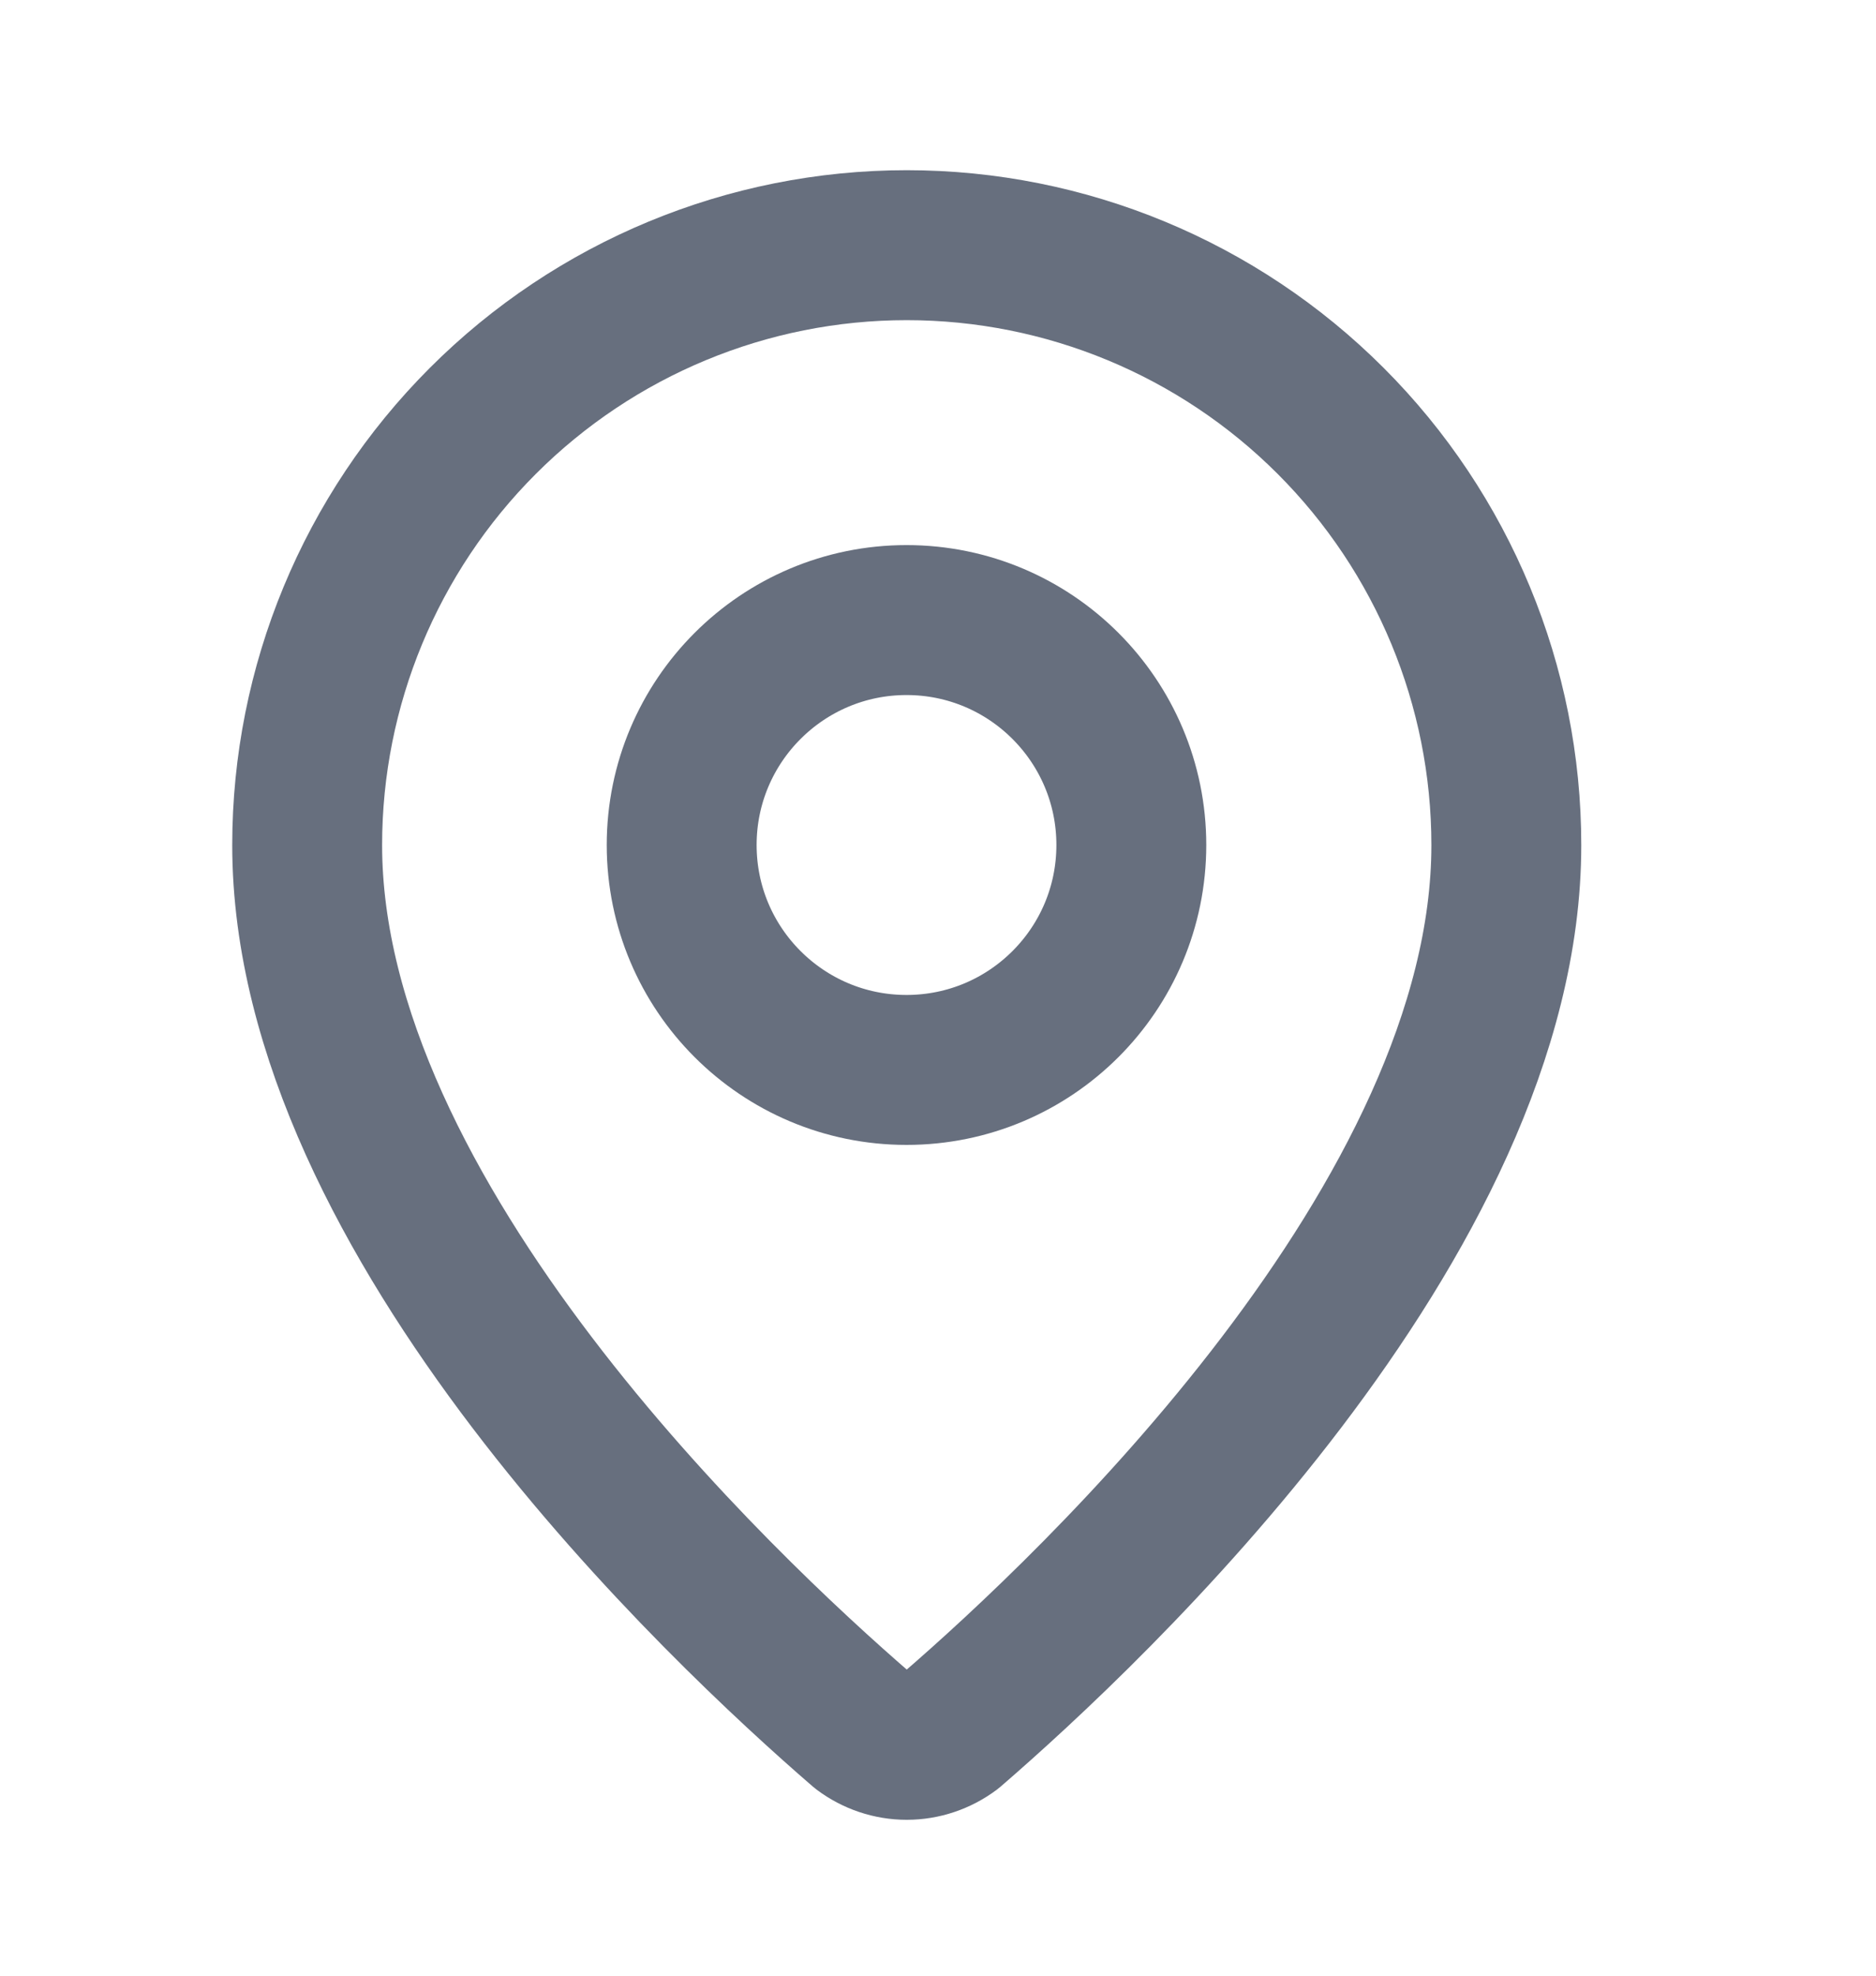
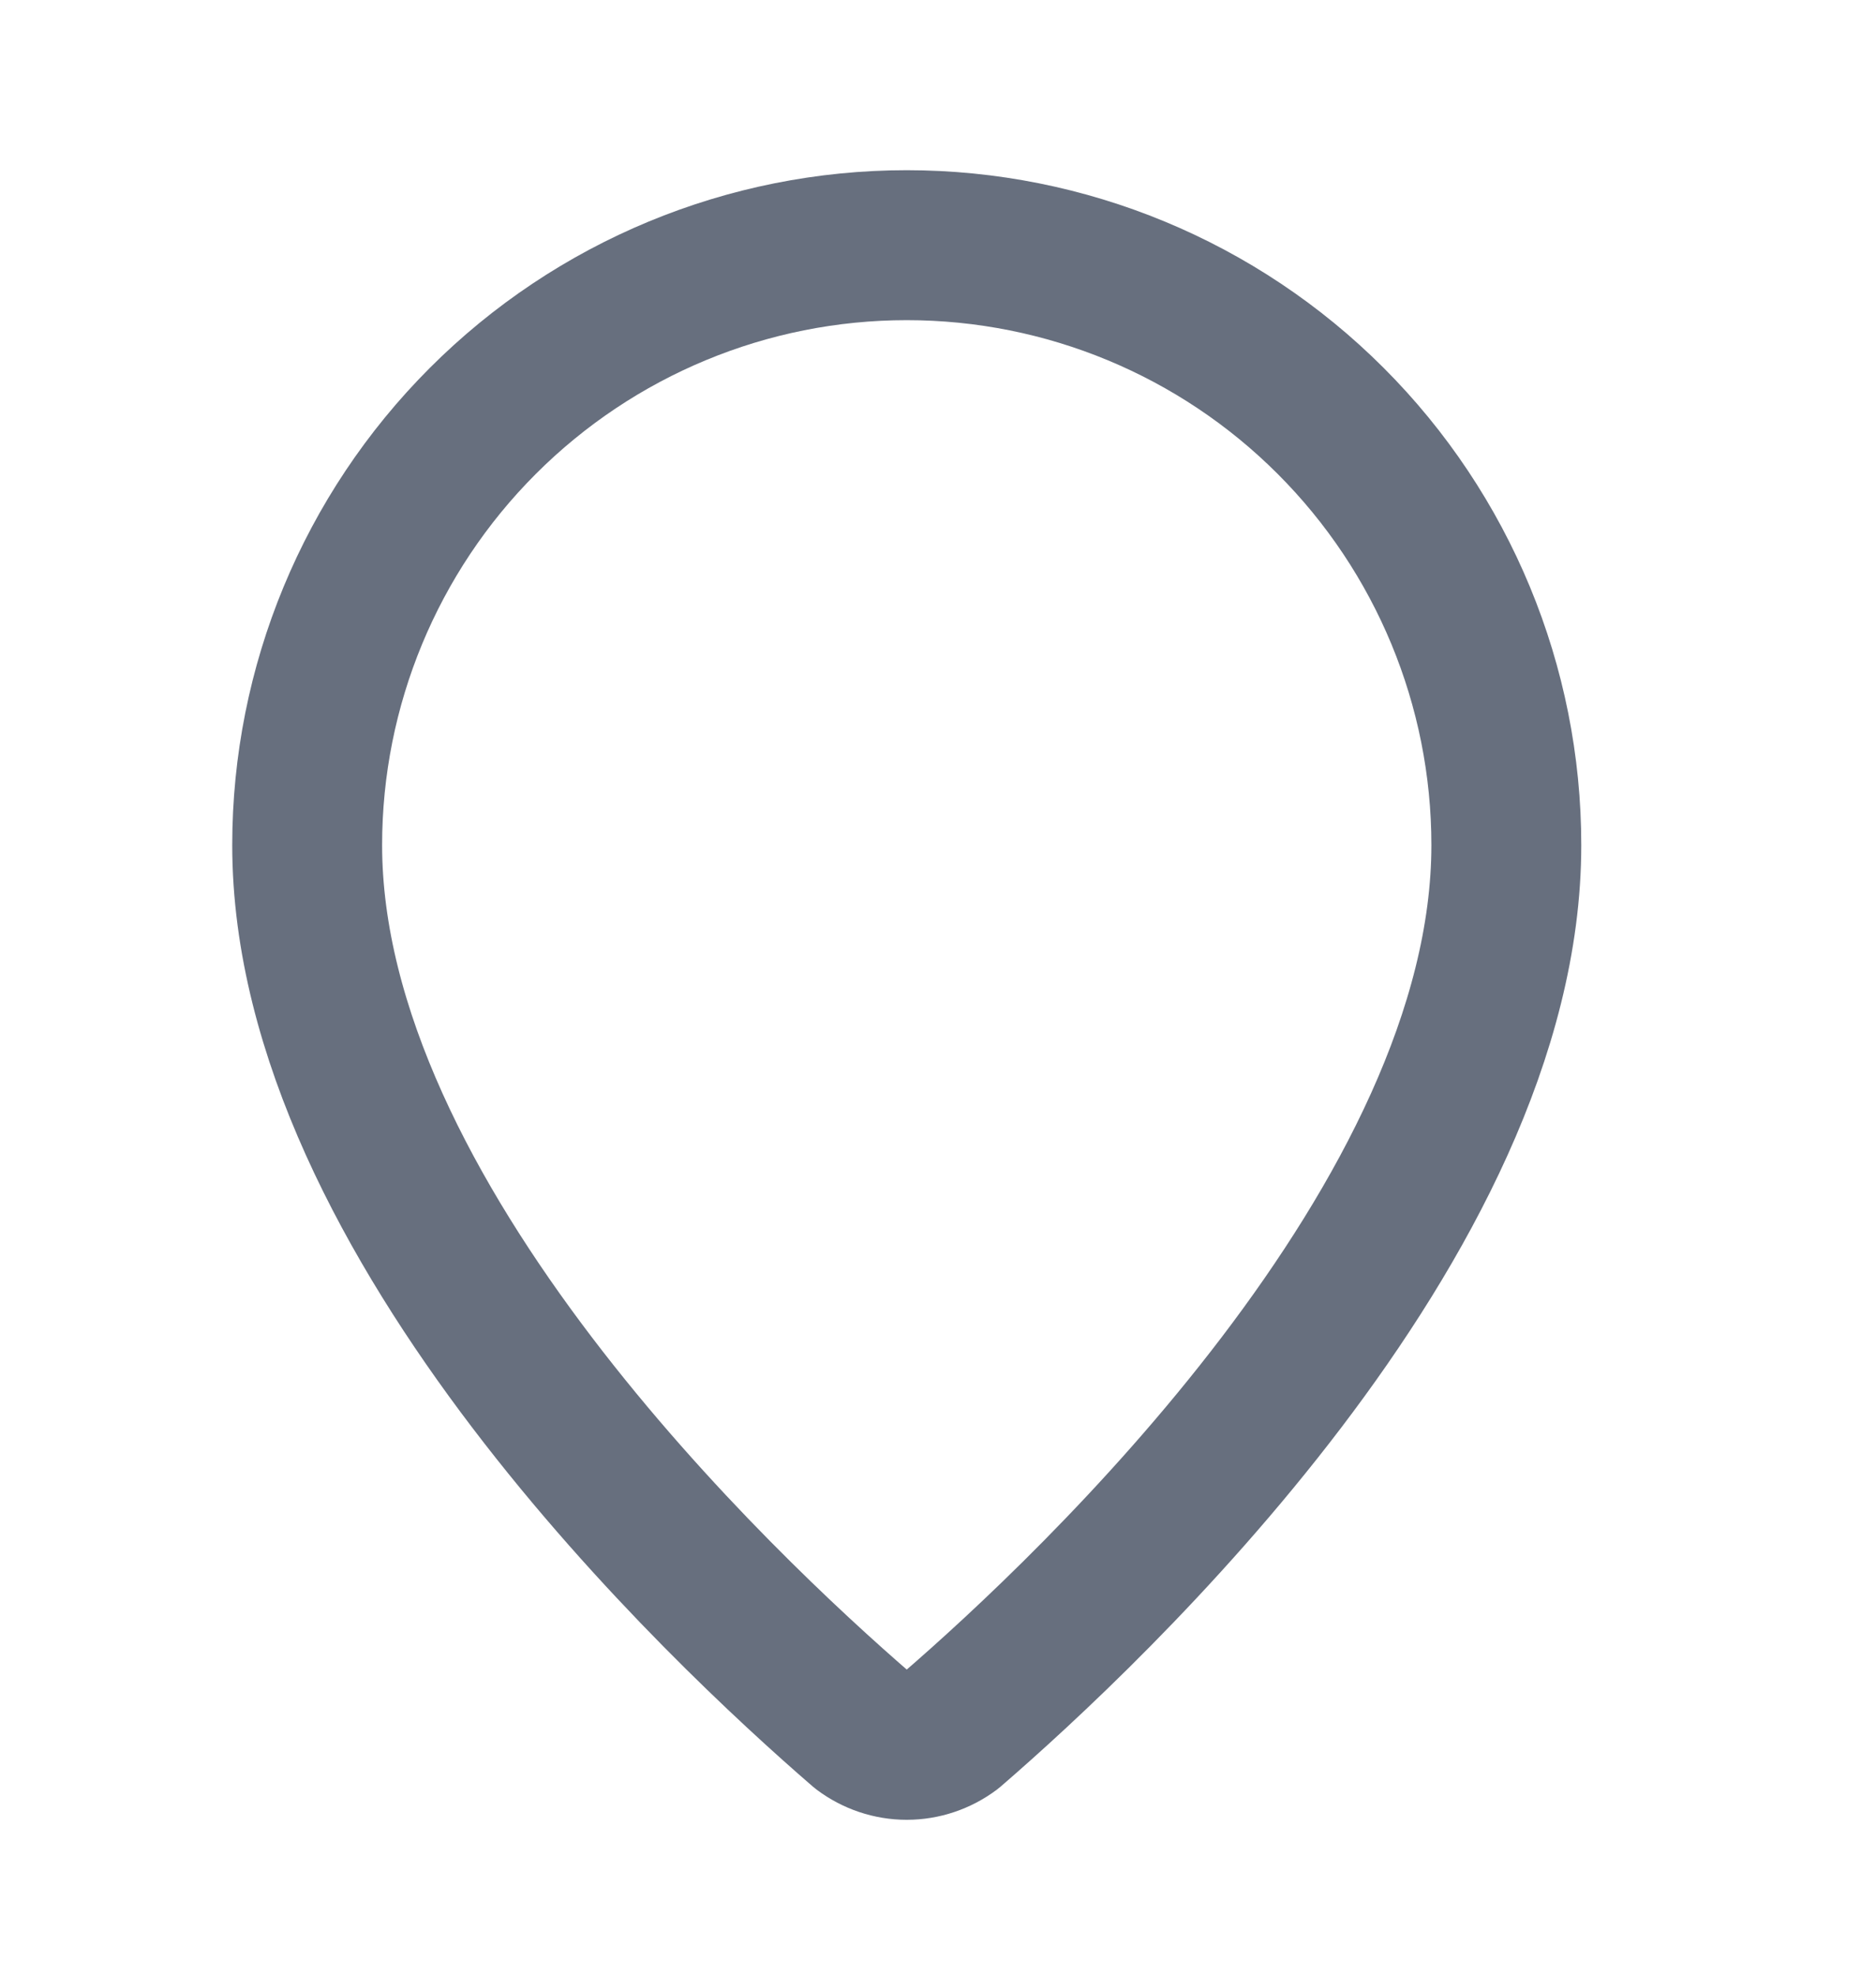
<svg xmlns="http://www.w3.org/2000/svg" width="19" height="20" viewBox="0 0 19 20" fill="none">
  <path d="M15.256 8.555C15.256 12.344 11.051 16.291 9.64 17.51C9.508 17.609 9.348 17.663 9.183 17.663C9.019 17.663 8.859 17.609 8.727 17.51C7.316 16.291 3.111 12.344 3.111 8.555C3.111 6.944 3.751 5.4 4.89 4.261C6.029 3.122 7.573 2.482 9.183 2.482C10.794 2.482 12.338 3.122 13.477 4.261C14.616 5.4 15.256 6.944 15.256 8.555Z" stroke="#676F7E" stroke-width="1.518" stroke-linecap="round" stroke-linejoin="round" />
-   <path d="M9.181 10.831C10.439 10.831 11.458 9.812 11.458 8.554C11.458 7.297 10.439 6.277 9.181 6.277C7.924 6.277 6.904 7.297 6.904 8.554C6.904 9.812 7.924 10.831 9.181 10.831Z" stroke="#676F7E" stroke-width="1.518" stroke-linecap="round" stroke-linejoin="round" />
</svg>